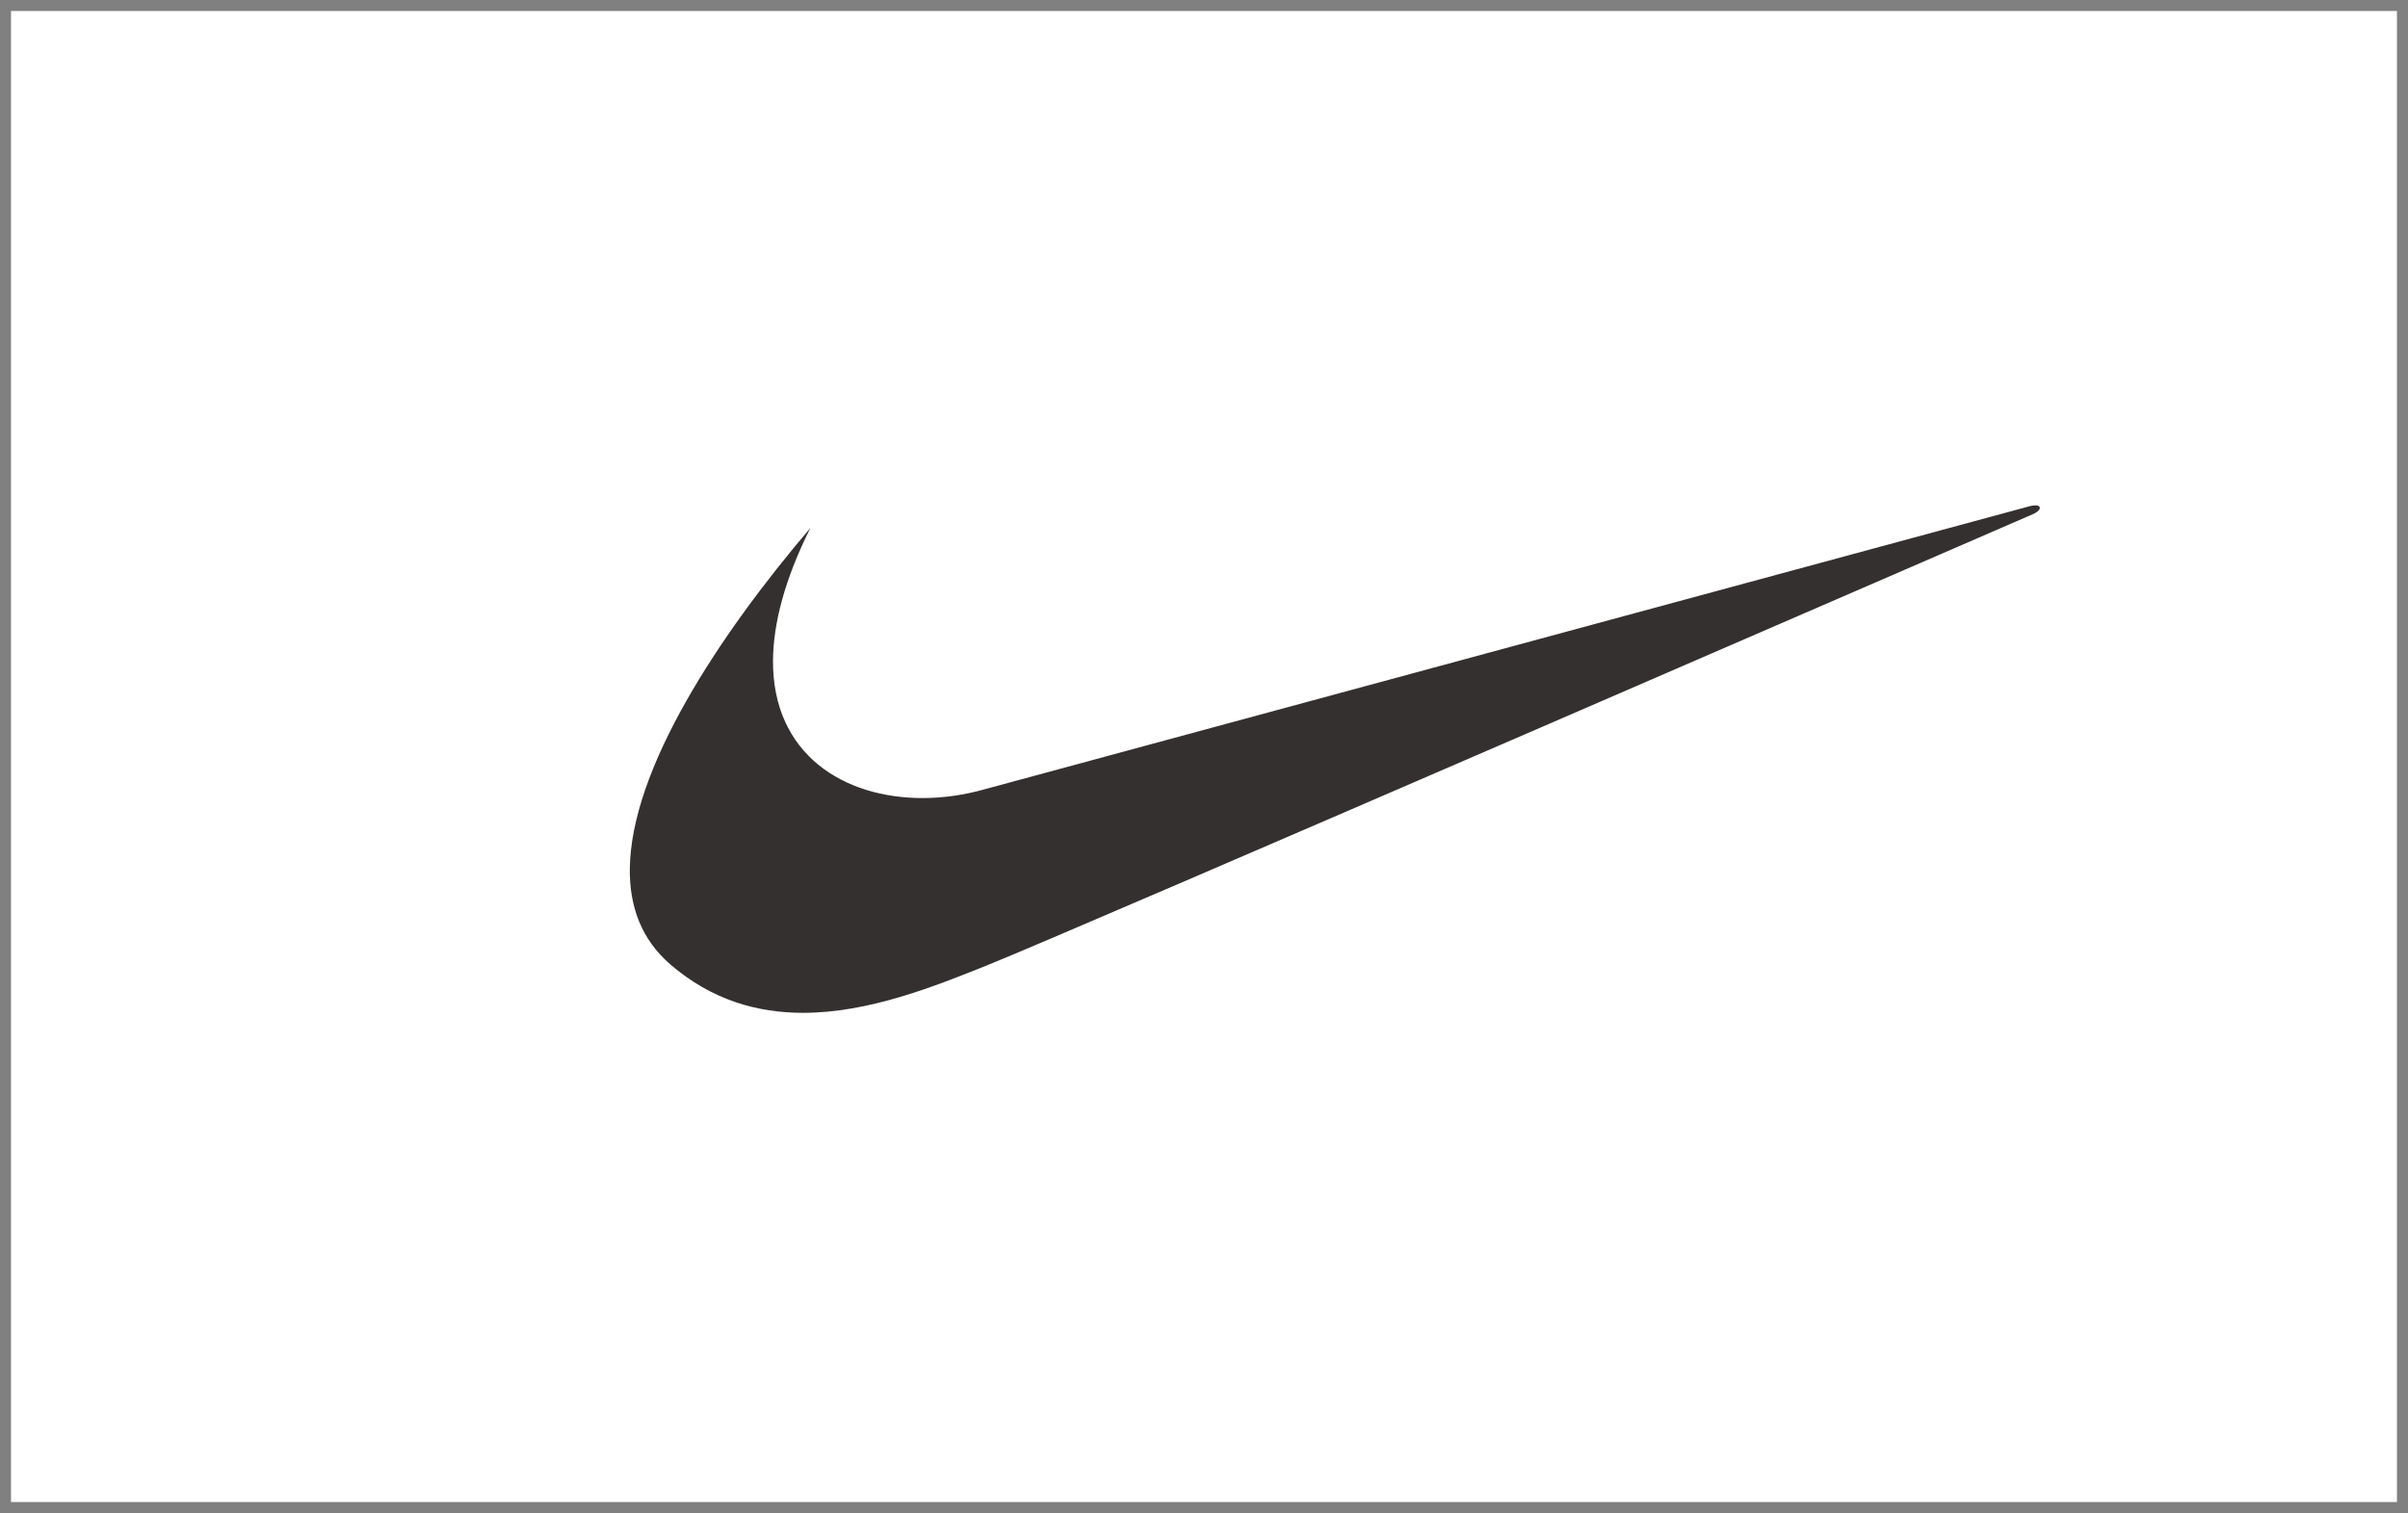
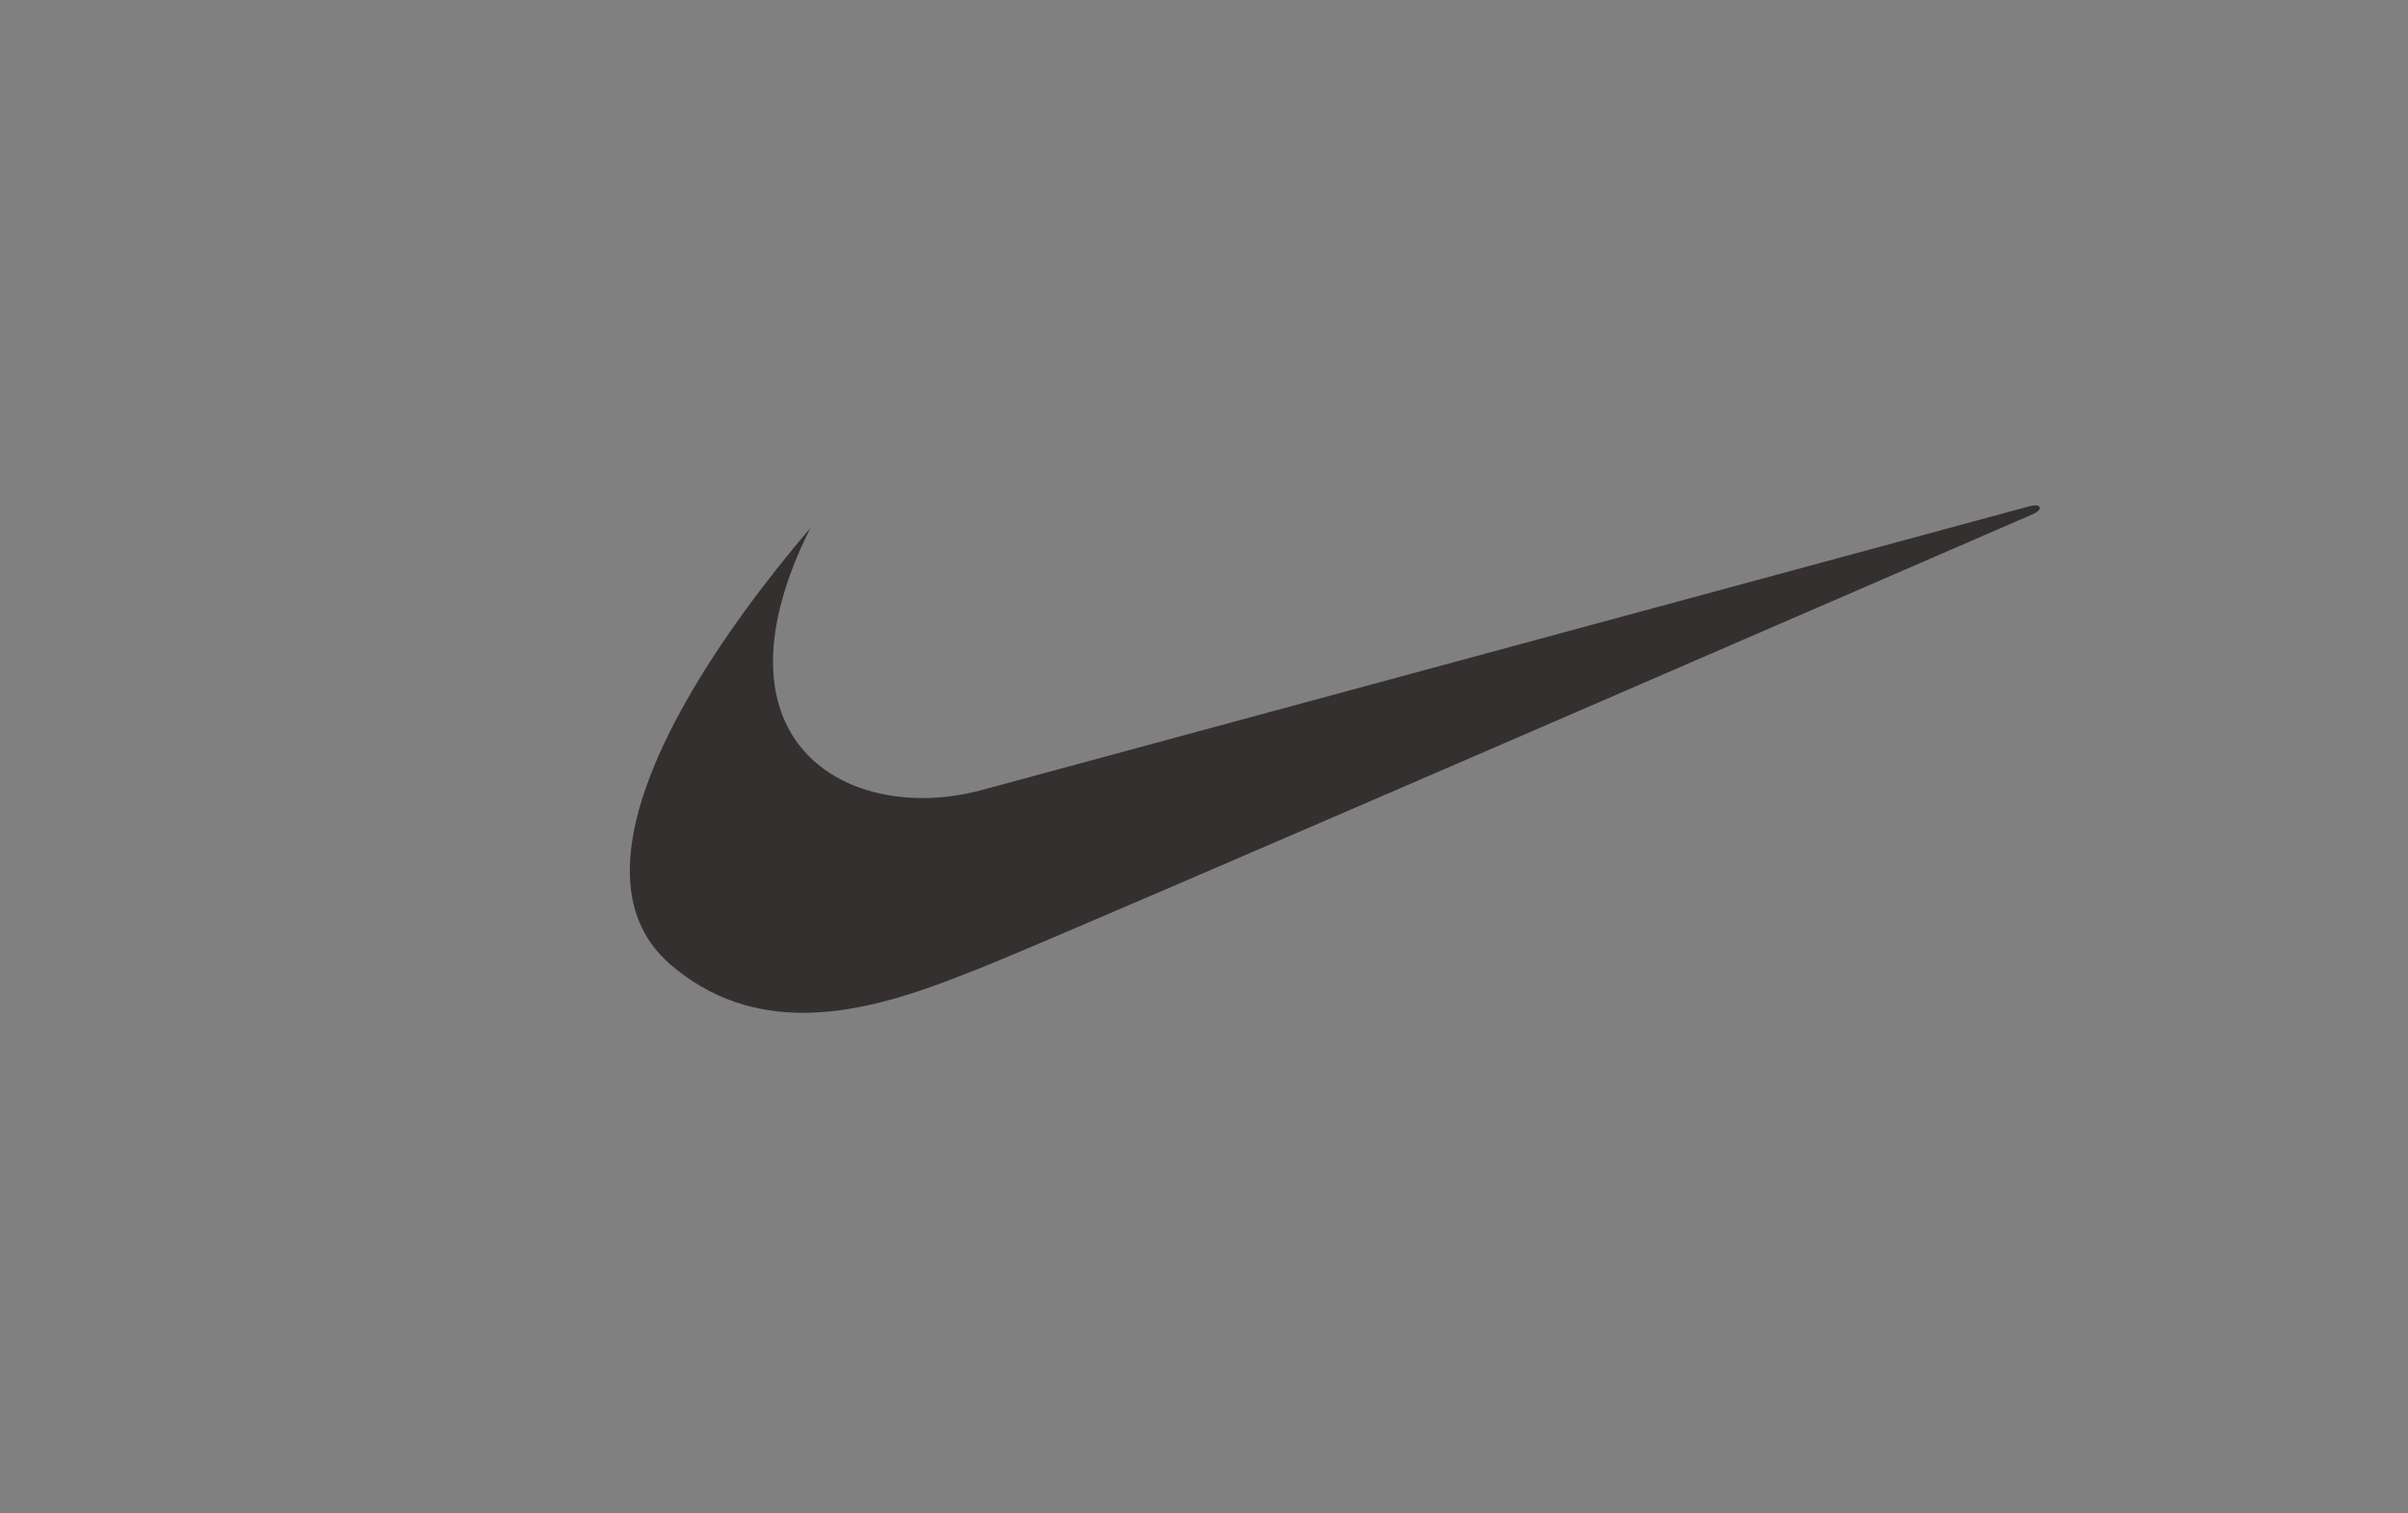
<svg xmlns="http://www.w3.org/2000/svg" xml:space="preserve" width="21.875mm" height="13.747mm" style="shape-rendering:geometricPrecision; text-rendering:geometricPrecision; image-rendering:optimizeQuality; fill-rule:evenodd; clip-rule:evenodd" viewBox="0 0 558.36 350.89">
  <rect x="0" y="0" width="558.36" height="350.89" fill="#808080" stroke="none" />
  <defs>
    <style type="text/css">       .fil1 {fill:#34302F}    .fil0 {fill:white}     </style>
  </defs>
  <g id="Layer_x0020_1">
-     <rect class="fil0" x="2.55" y="2.55" width="553.25" height="345.78" />
-     <path class="fil1" d="M187.92 122.42c-21.28,24.98 -41.68,55.97 -41.88,79.13 -0.08,8.71 2.7,16.32 9.38,22.09 9.61,8.29 20.19,11.22 30.71,11.24 15.39,0.02 30.67,-6.19 42.63,-10.97 20.15,-8.06 242.86,-104.78 242.86,-104.78 2.15,-1.07 1.75,-2.42 -0.94,-1.75 -1.08,0.27 -242.46,65.68 -242.46,65.68 -4.66,1.31 -9.42,1.99 -14.05,2.01 -18.55,0.11 -35.06,-10.19 -34.93,-31.89 0.06,-8.49 2.65,-18.73 8.68,-30.77l0 0z" />
+     <path class="fil1" d="M187.92 122.42c-21.28,24.98 -41.68,55.97 -41.88,79.13 -0.08,8.71 2.7,16.32 9.38,22.09 9.61,8.29 20.19,11.22 30.71,11.24 15.39,0.02 30.67,-6.19 42.63,-10.97 20.15,-8.06 242.86,-104.78 242.86,-104.78 2.15,-1.07 1.75,-2.42 -0.94,-1.75 -1.08,0.27 -242.46,65.68 -242.46,65.68 -4.66,1.31 -9.42,1.99 -14.05,2.01 -18.55,0.11 -35.06,-10.19 -34.93,-31.89 0.06,-8.49 2.65,-18.73 8.68,-30.77l0 0" />
  </g>
</svg>